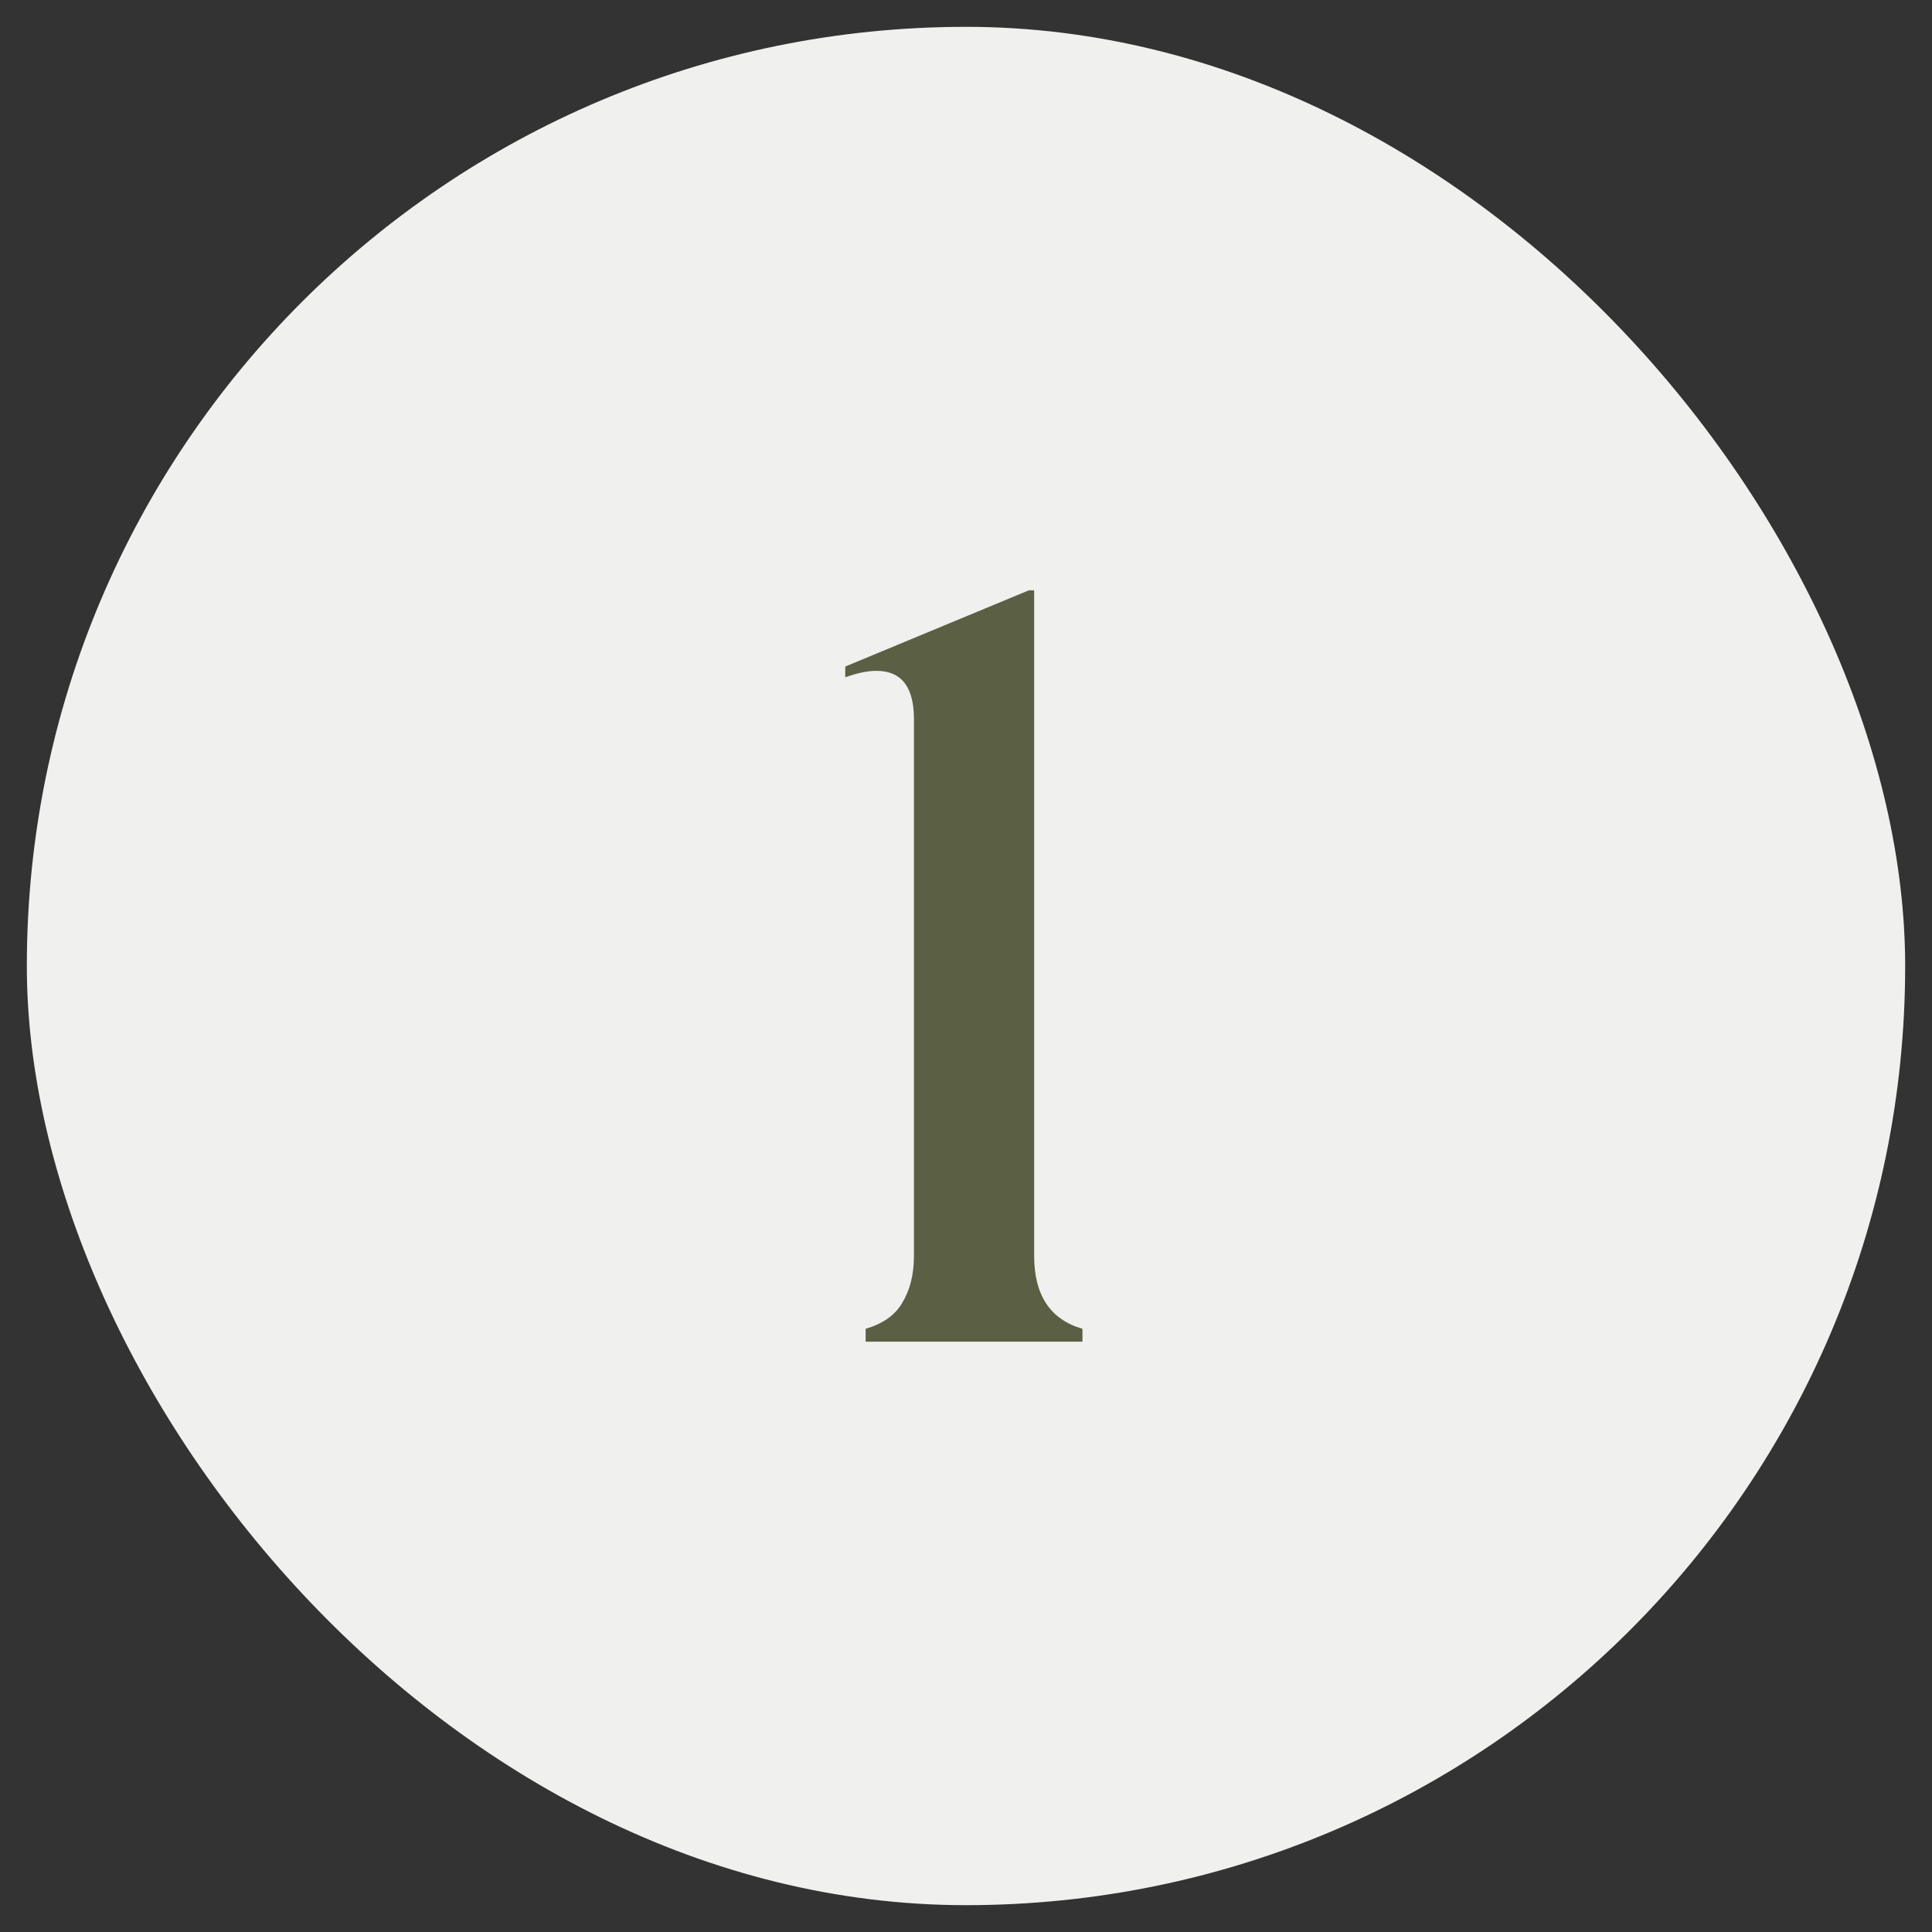
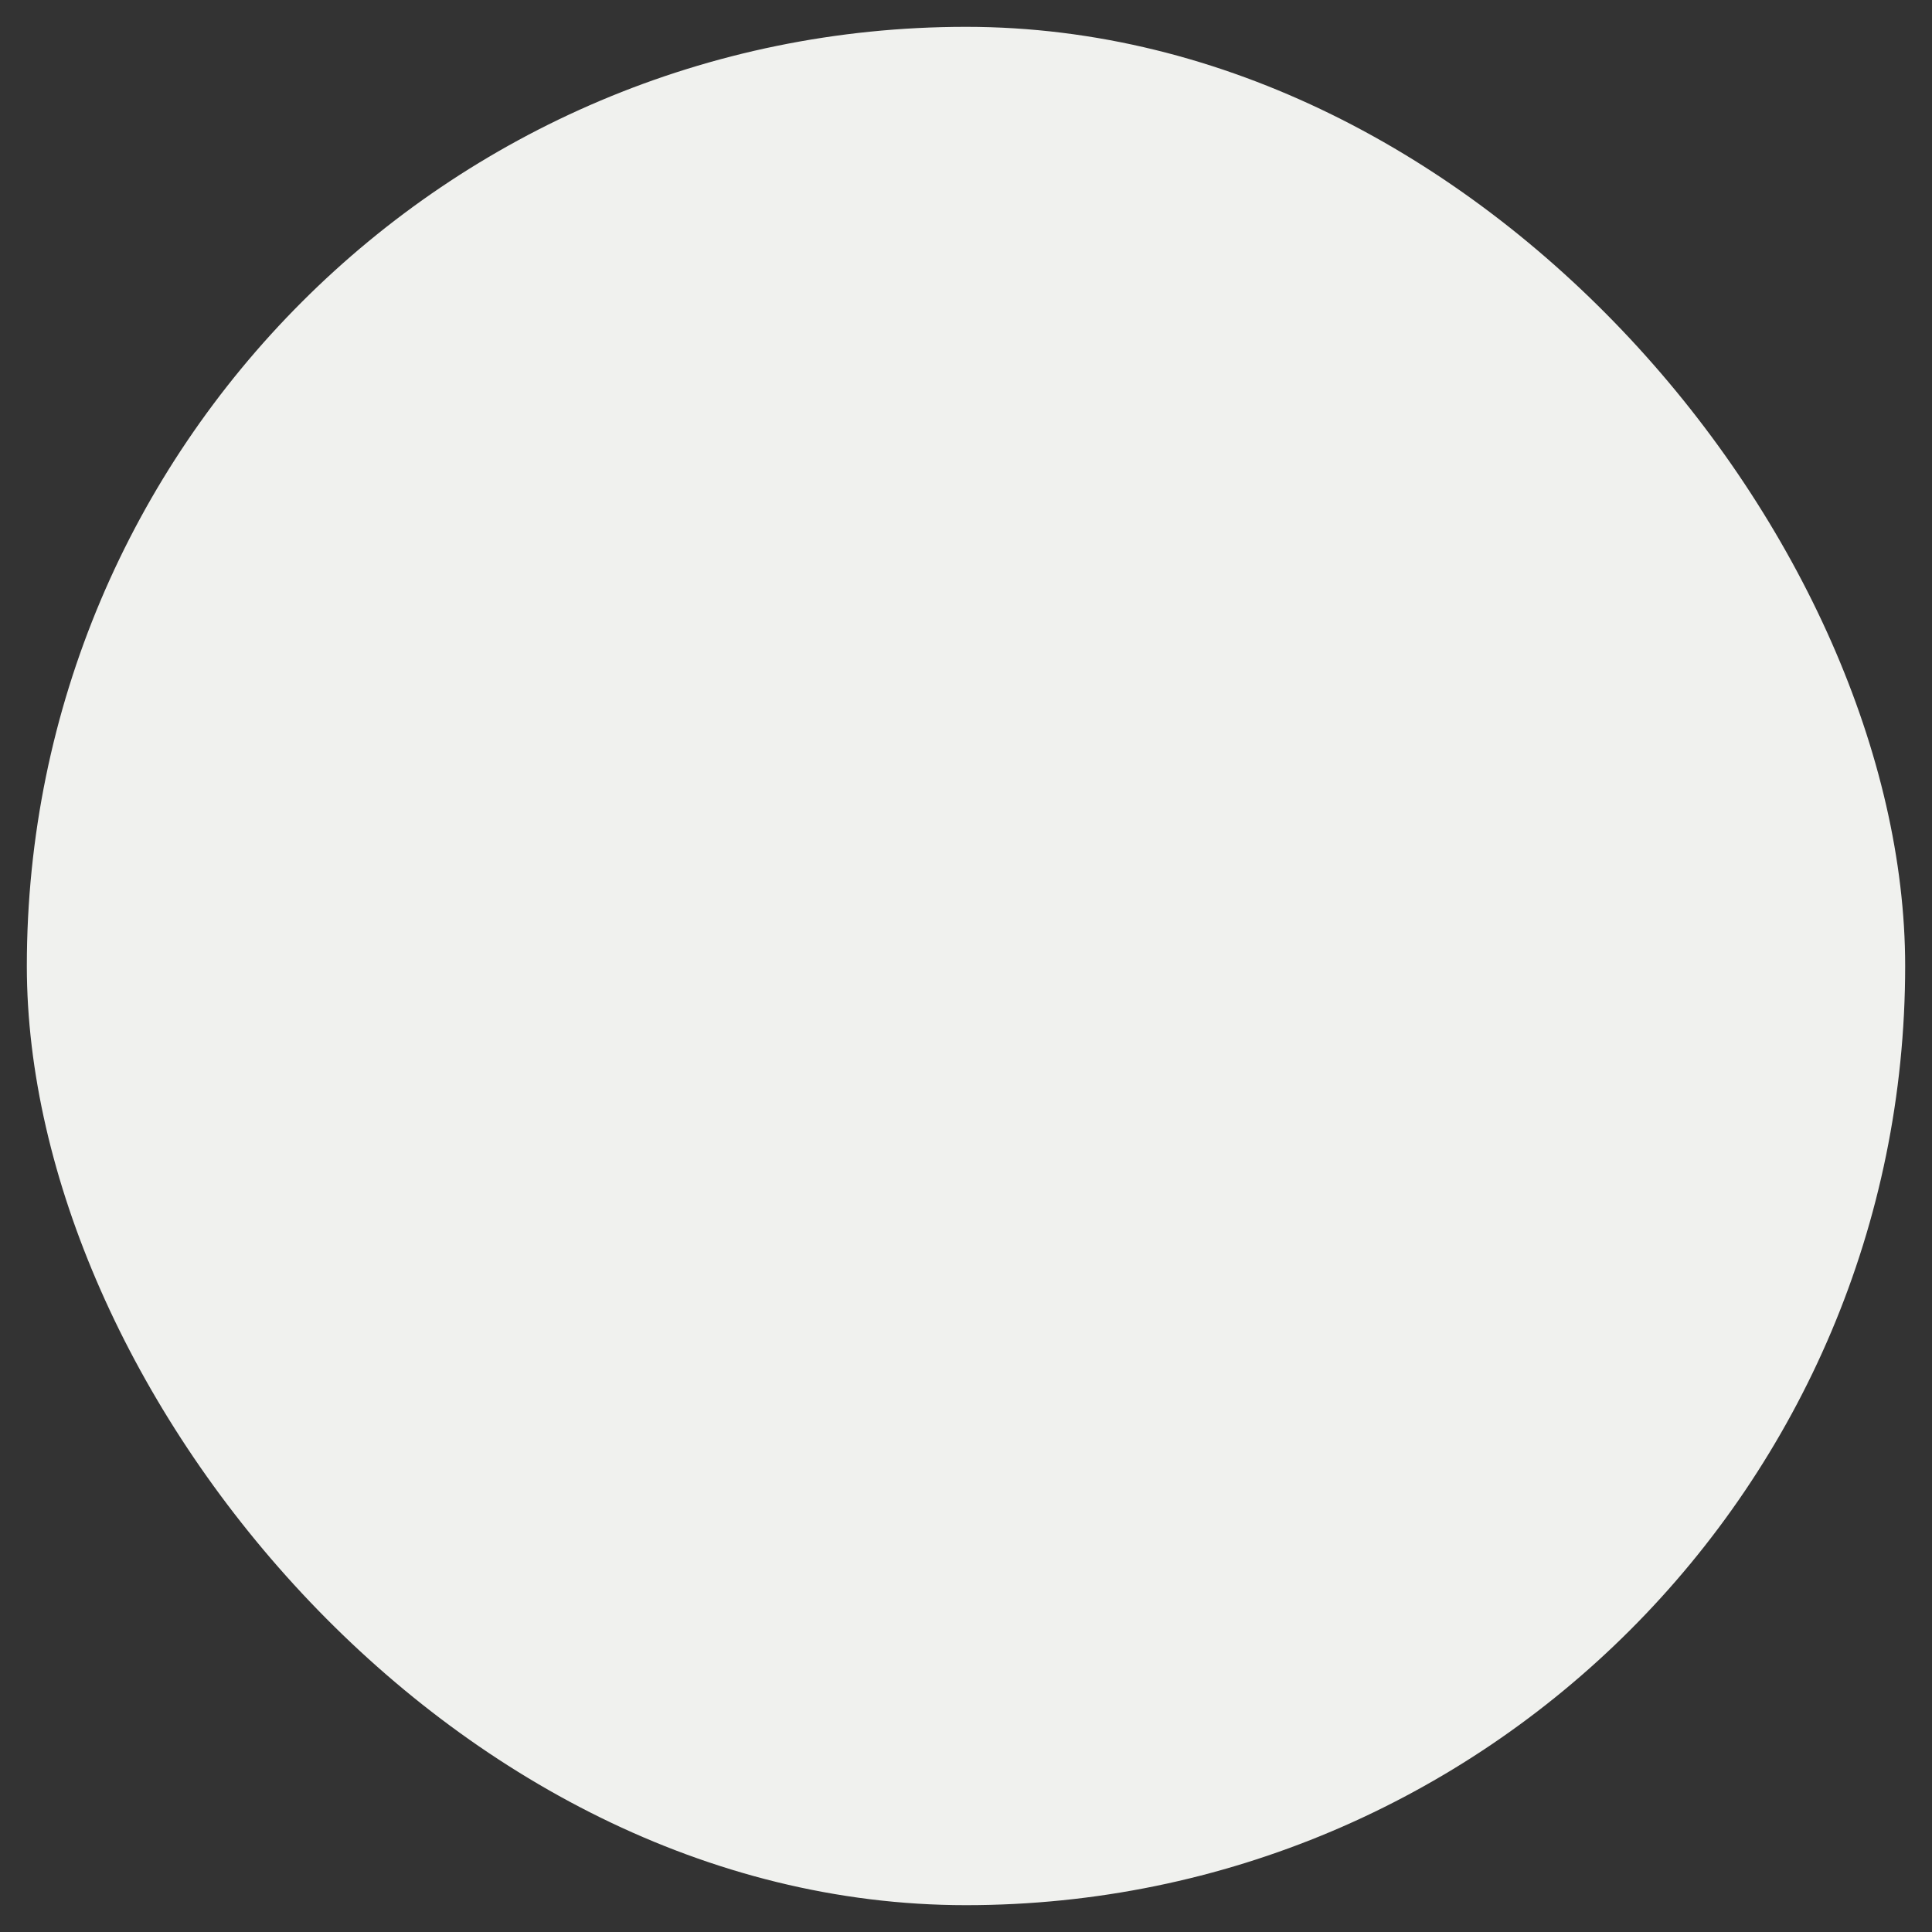
<svg xmlns="http://www.w3.org/2000/svg" width="72" height="72" viewBox="0 0 72 72" fill="none">
  <rect x="0" y="0" width="72" height="72" fill="#333333" stroke="none" />
  <rect x="1" y="1" width="70" height="70" rx="35" fill="#F0F1EE" />
-   <path d="M38.54 46.8C38.54 48.267 39.14 49.173 40.34 49.52V50H32.26V49.52C32.9 49.333 33.353 49.013 33.62 48.56C33.913 48.08 34.06 47.493 34.06 46.8V26.8C34.06 25.6 33.593 25 32.66 25C32.34 25 31.953 25.08 31.5 25.24V24.84L38.34 22H38.54V46.8Z" fill="#5B6045" />
</svg>